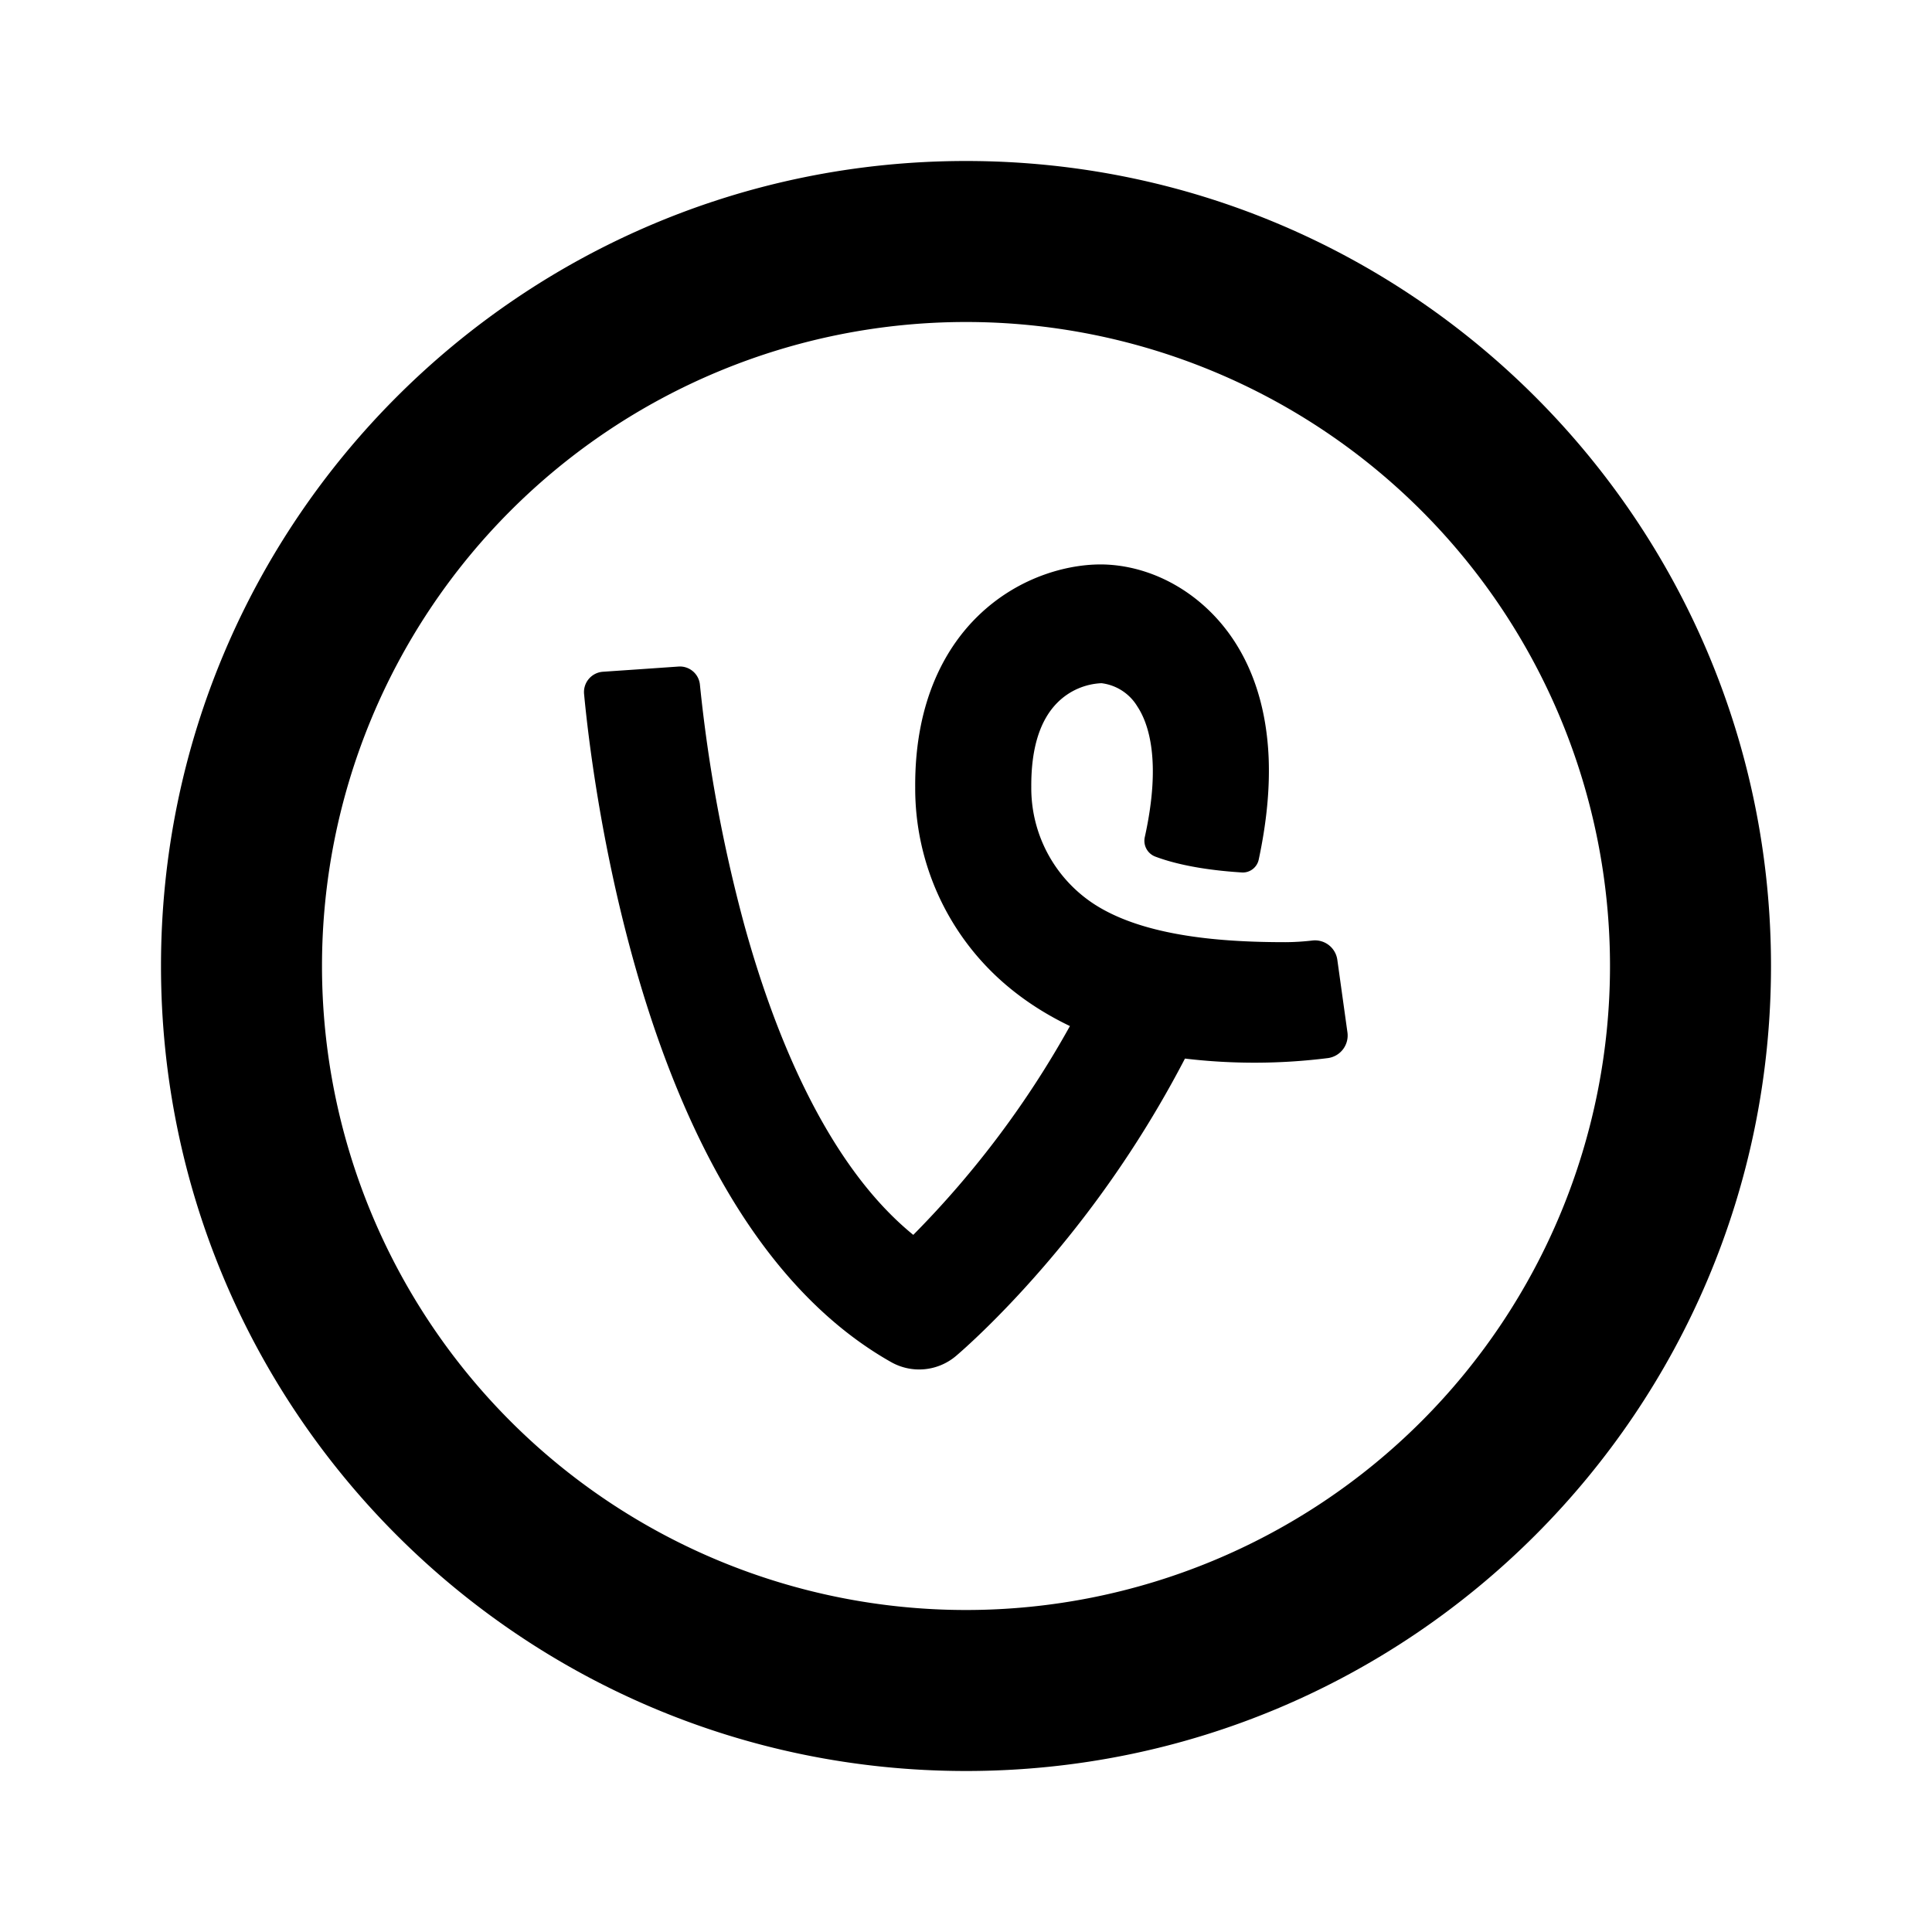
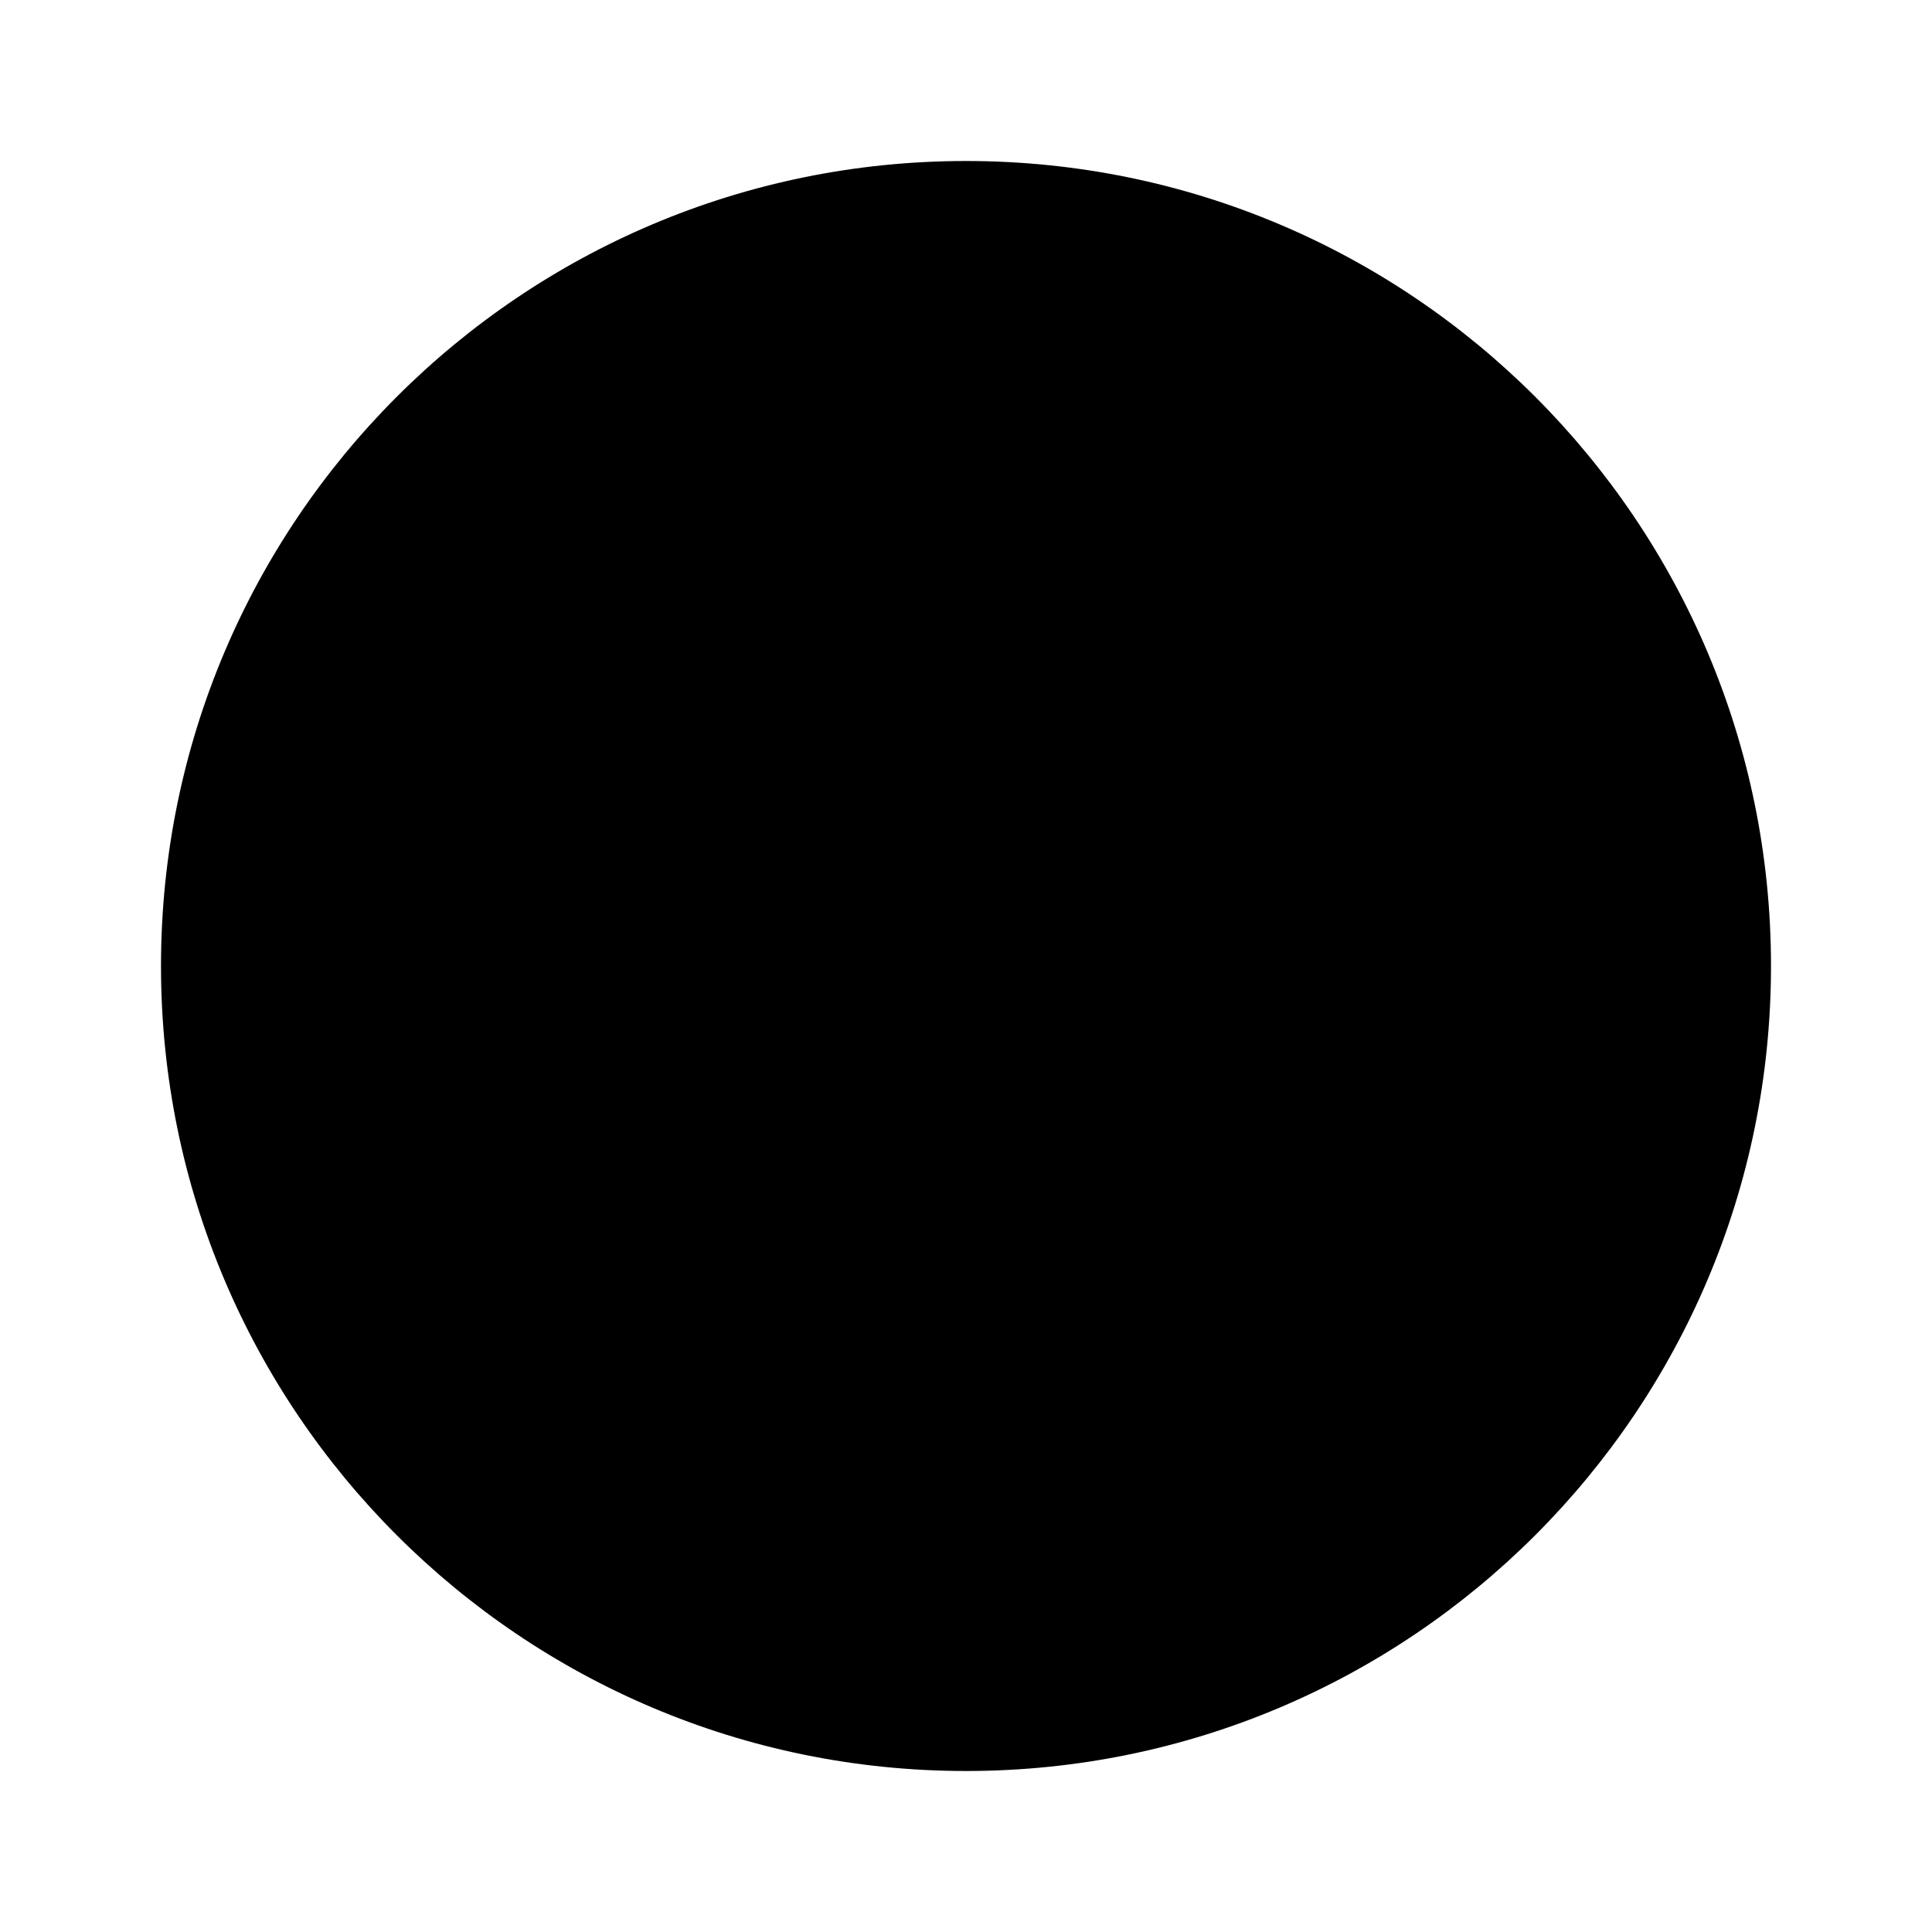
<svg xmlns="http://www.w3.org/2000/svg" viewBox="-2 -2 24 24" width="24" height="24" preserveAspectRatio="xMinYMin" class="jam jam-vine-circle">
-   <path d="M14.613 9.925a.28.28 0 0 0-.306-.242 3.043 3.043 0 0 1-.338.021c-.728 0-1.767-.056-2.409-.494a1.72 1.72 0 0 1-.749-1.435c-.003-.48.108-.835.332-1.054a.824.824 0 0 1 .54-.234.605.605 0 0 1 .445.288c.136.204.304.67.093 1.624a.21.21 0 0 0 .128.241c.333.126.753.178 1.078.198.1.006.19-.063.21-.163.098-.46.139-.886.122-1.274-.026-.568-.174-1.06-.44-1.458-.366-.548-.949-.895-1.56-.929-.438-.024-1.092.132-1.613.641-.36.351-.786 1.006-.777 2.132a3.206 3.206 0 0 0 1.091 2.416c.213.187.486.378.831.543a11.883 11.883 0 0 1-1.946 2.594c-1.095-.89-1.744-2.556-2.104-3.869a18.657 18.657 0 0 1-.546-2.962.25.25 0 0 0-.265-.229l-.476.033.72-.049-1.187.081a.253.253 0 0 0-.231.28c.05.531.203 1.803.589 3.218.297 1.09.673 2.041 1.118 2.827.584 1.032 1.292 1.79 2.106 2.25a.708.708 0 0 0 .807-.076c.026-.022.644-.545 1.385-1.464a13.398 13.398 0 0 0 1.459-2.23 7.3 7.3 0 0 0 1.775-.006.283.283 0 0 0 .243-.322l-.125-.897z" />
-   <path d="M10 18a8 8 0 1 0 0-16 8 8 0 0 0 0 16zm0 2C4.477 20 0 15.523 0 10S4.477 0 10 0s10 4.477 10 10-4.477 10-10 10z" />
+   <path d="M10 18zm0 2C4.477 20 0 15.523 0 10S4.477 0 10 0s10 4.477 10 10-4.477 10-10 10z" />
</svg>